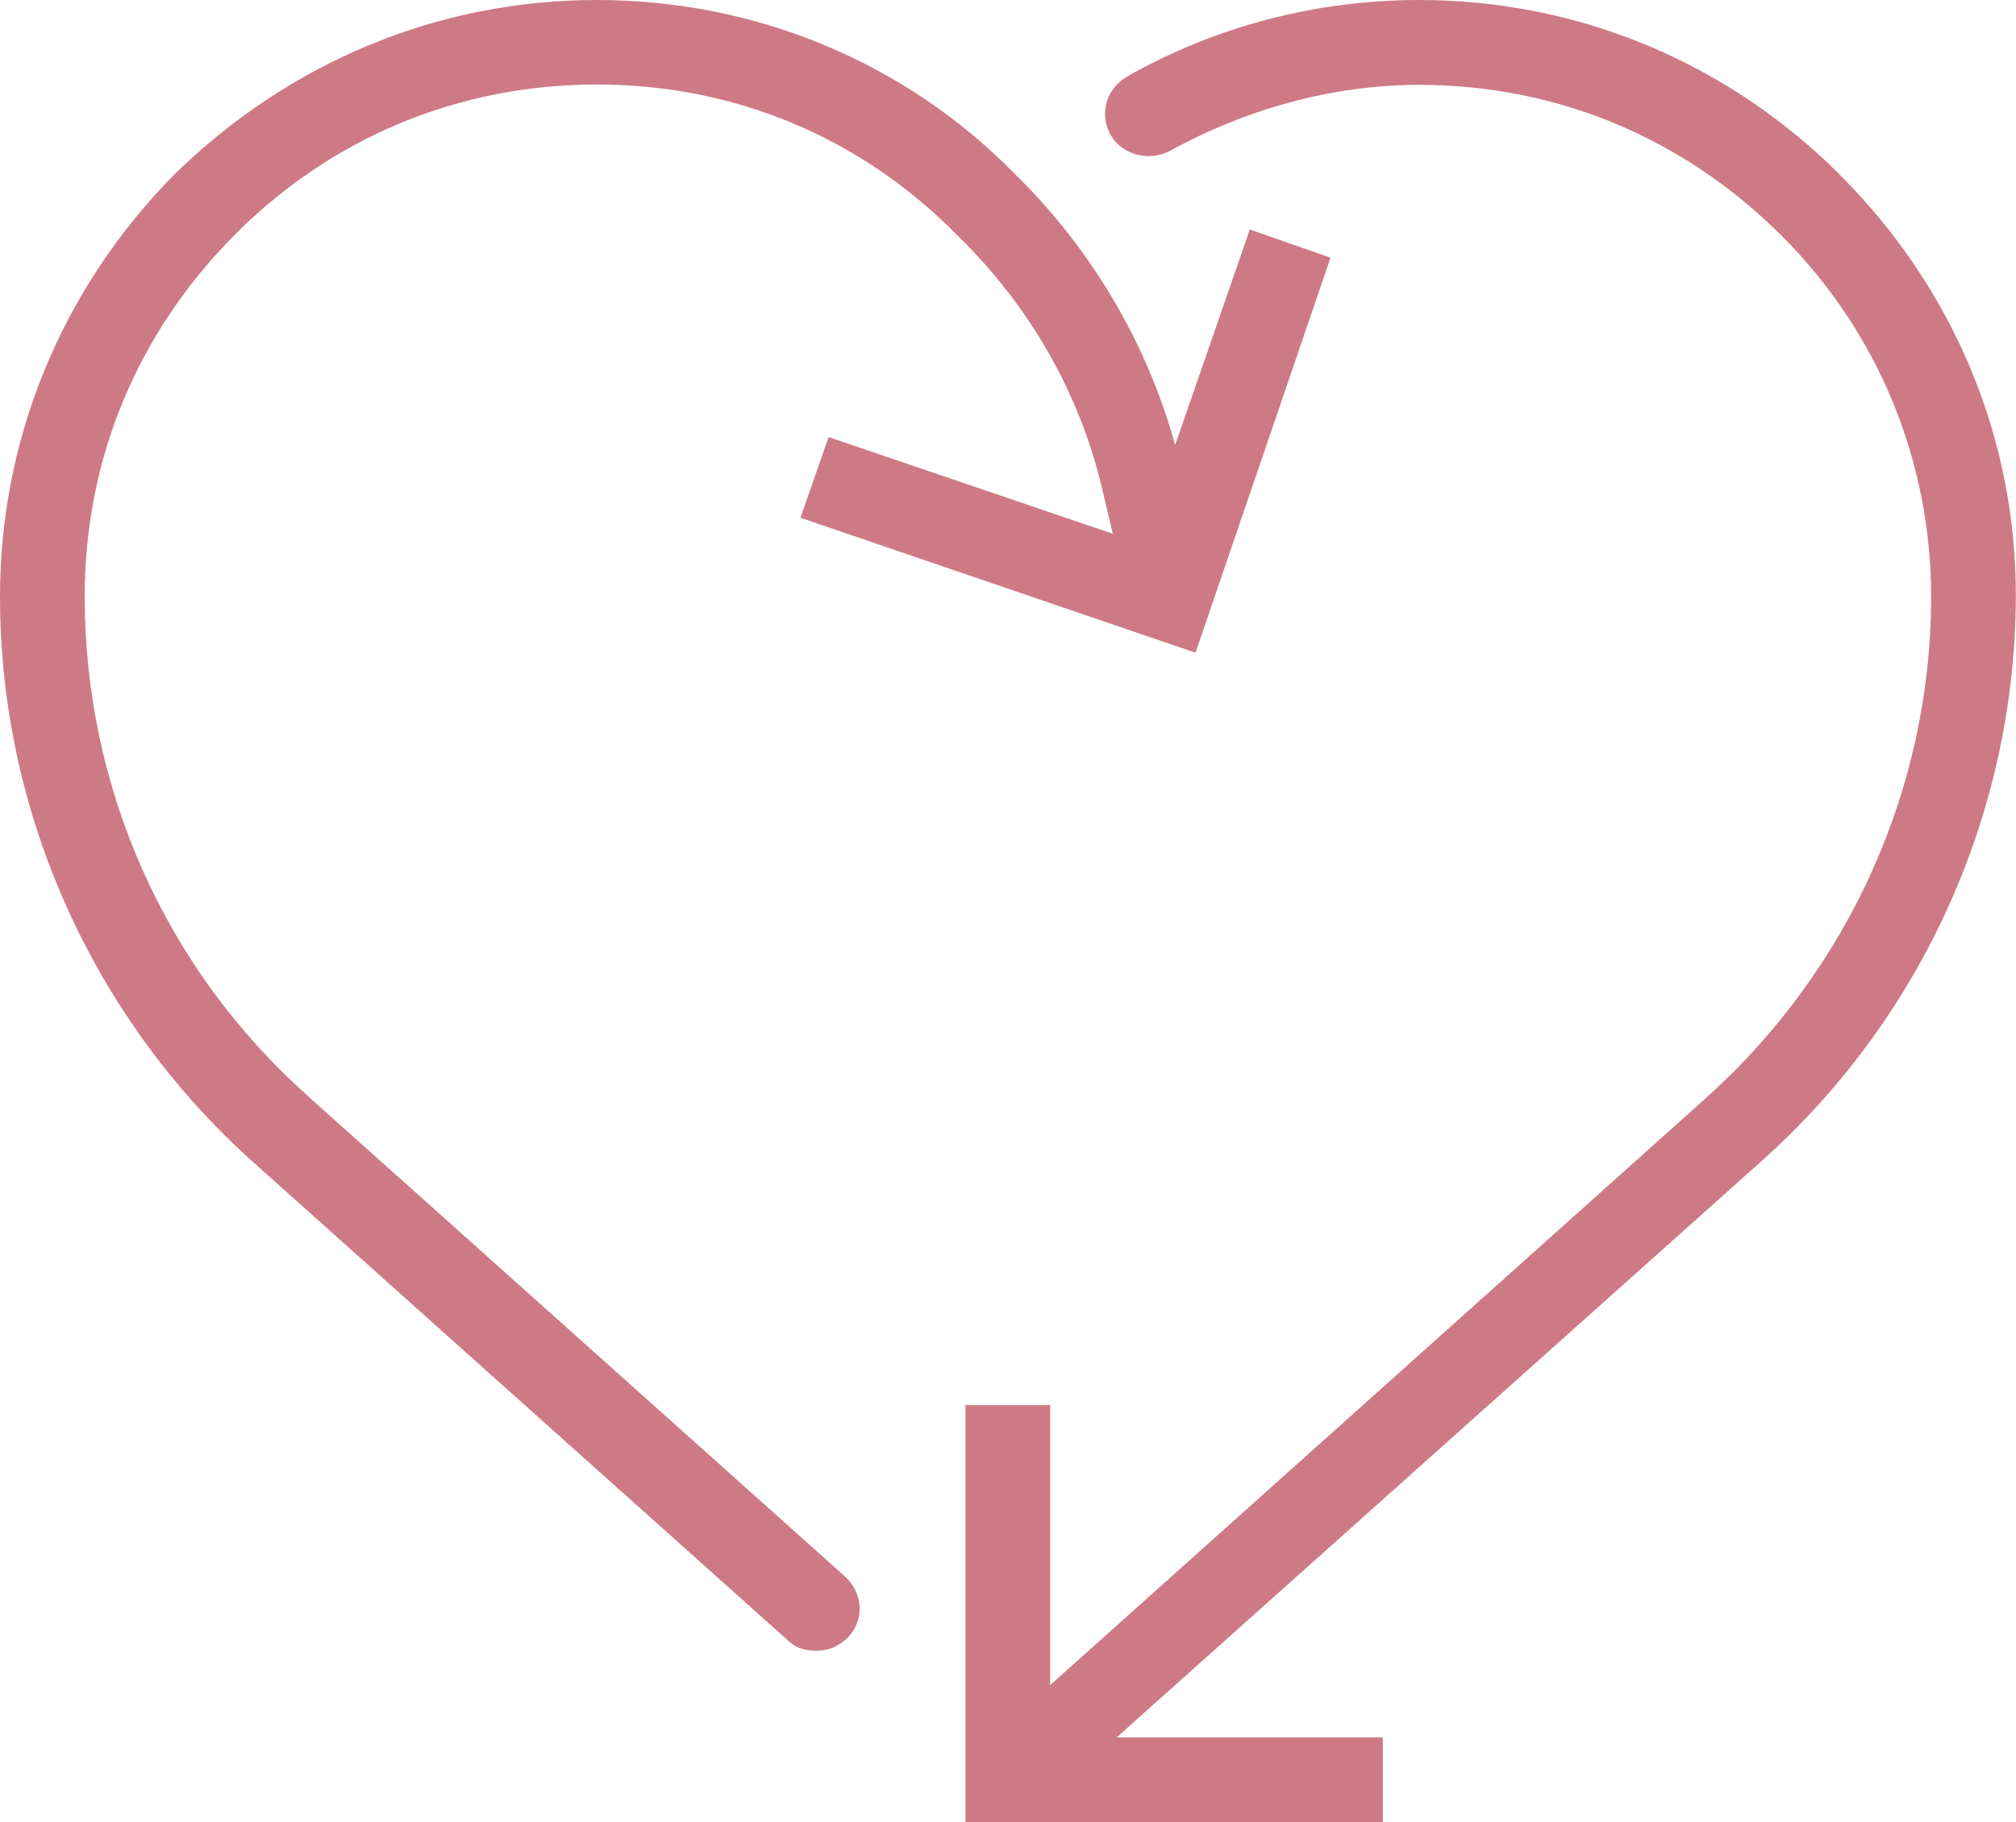
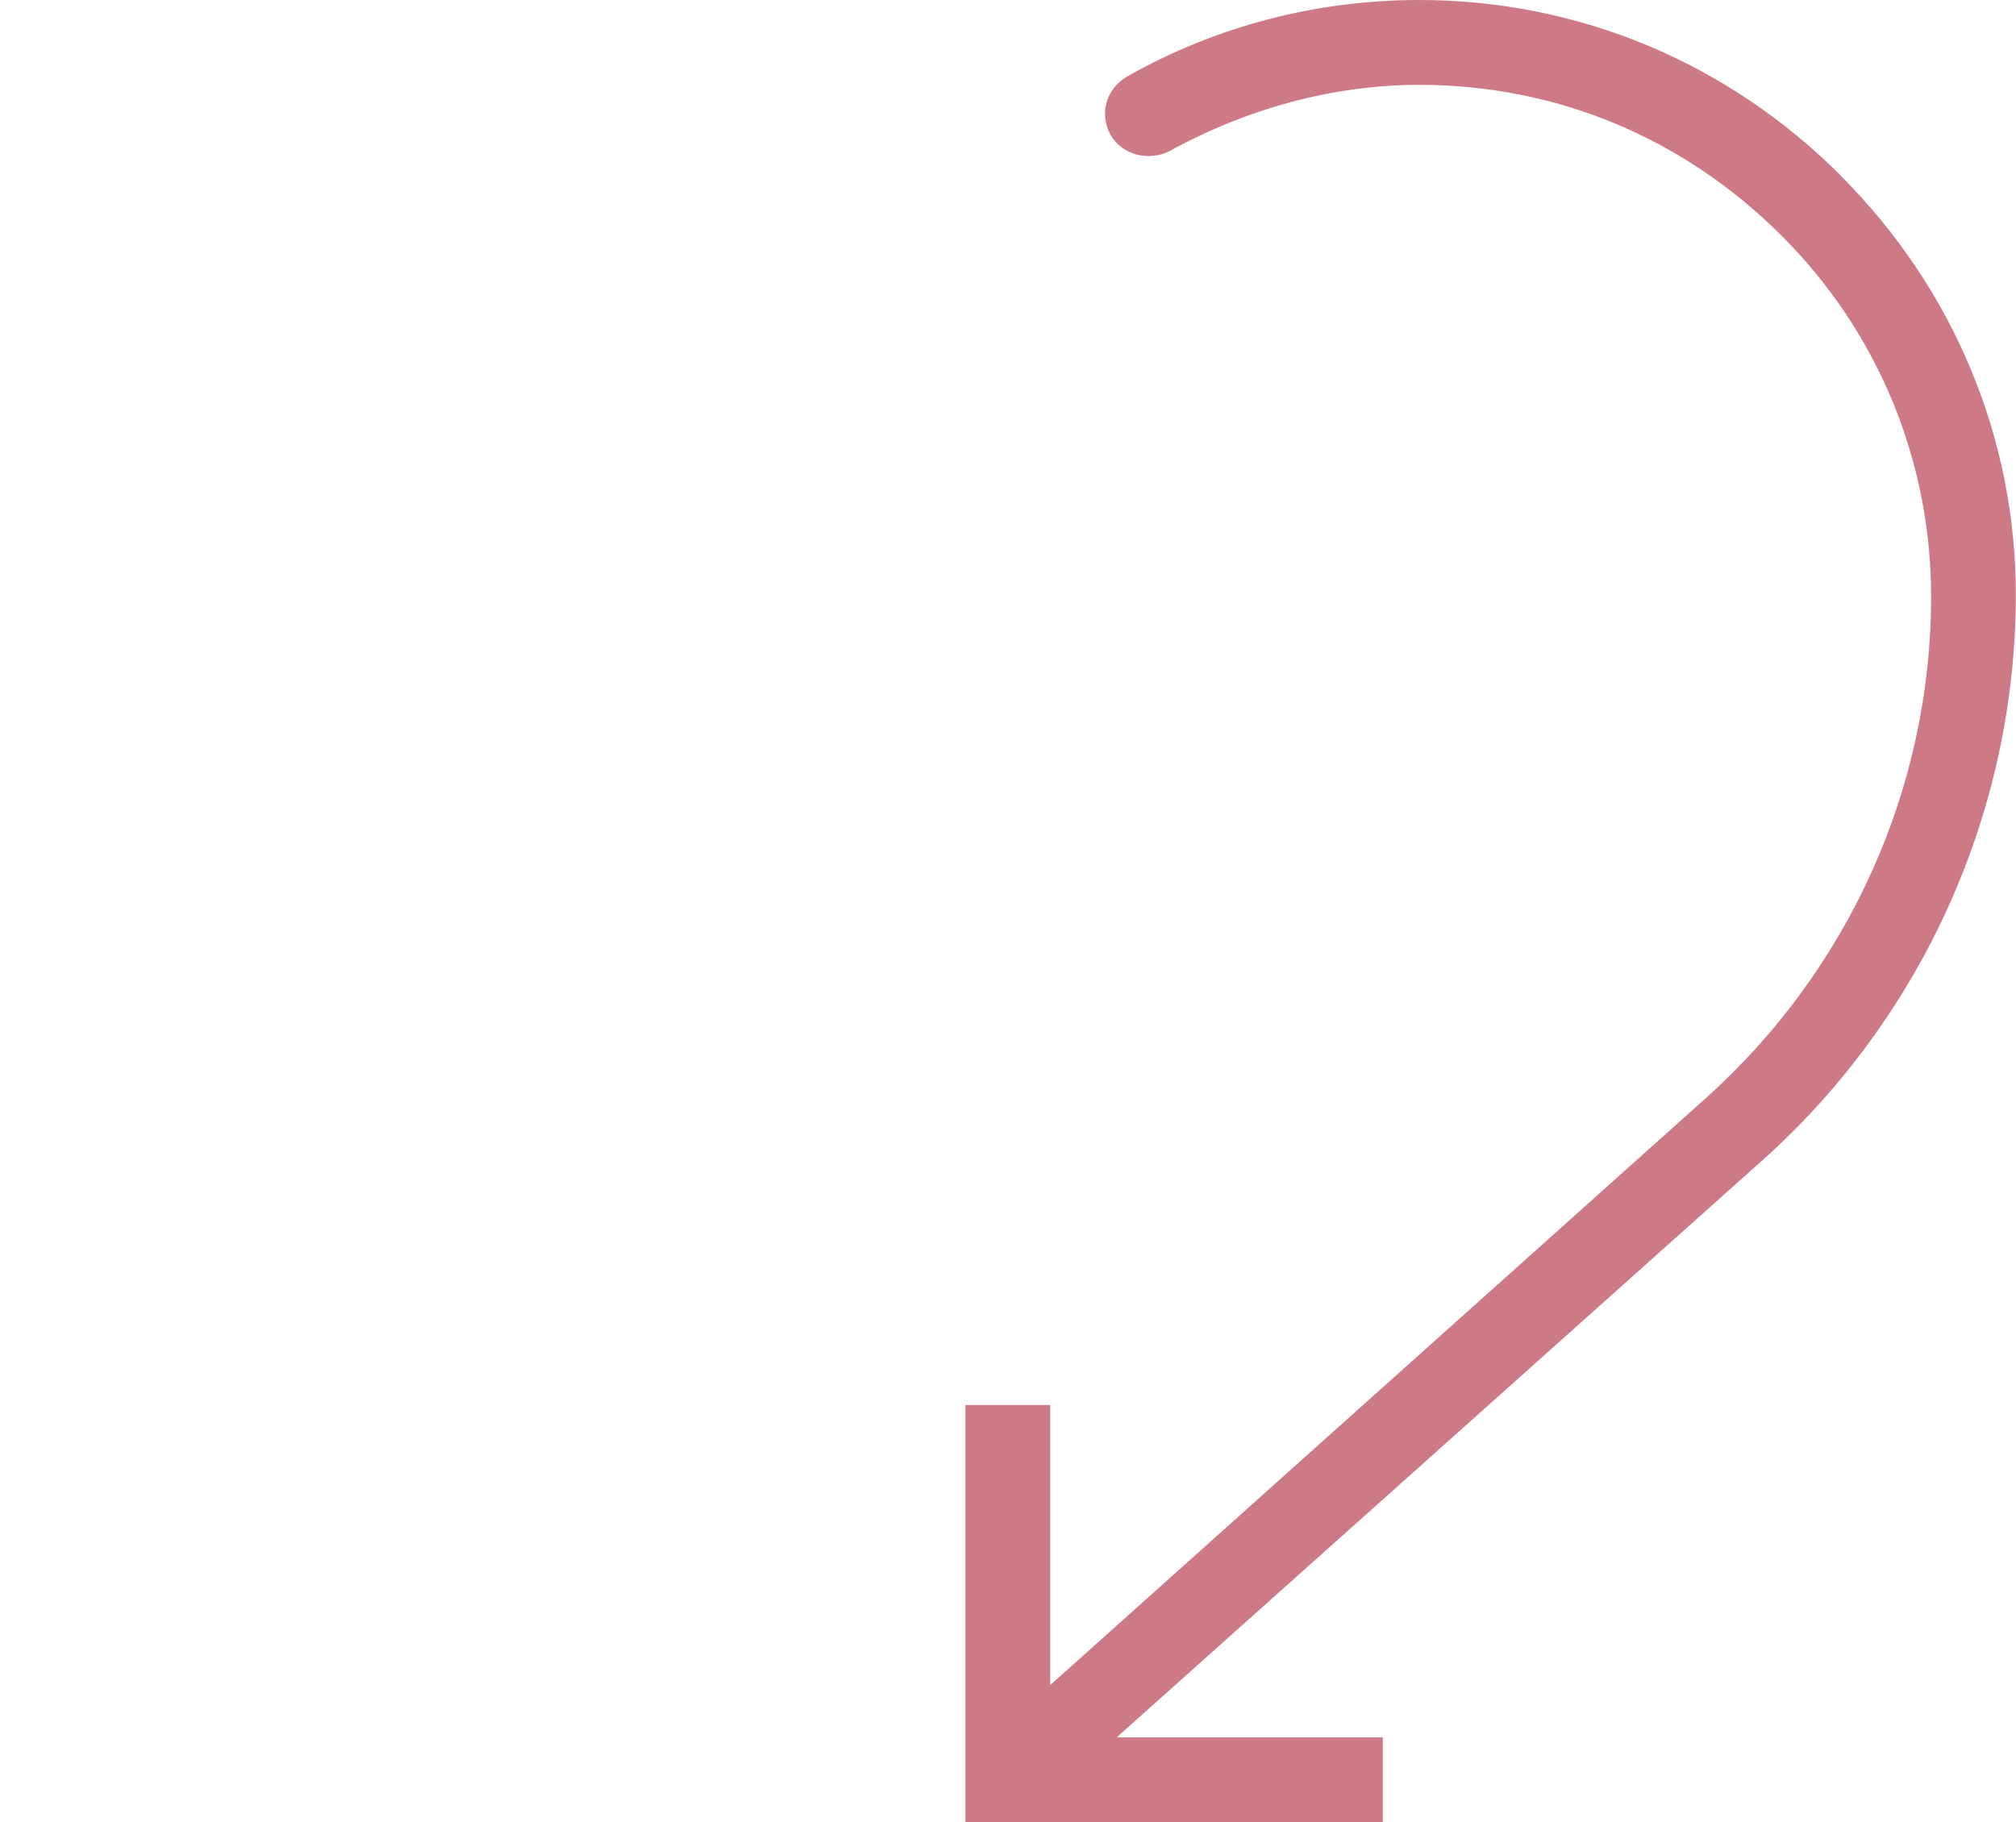
<svg xmlns="http://www.w3.org/2000/svg" id="Layer_2" viewBox="0 0 110.67 100.05">
  <defs>
    <style>.cls-1{fill:#ce7a86;}</style>
  </defs>
  <g id="Layer_1-2">
    <g>
-       <path class="cls-1" d="M16.93,60.2c-7.86-6.97-12.28-16.93-12.28-27.45,0-7.53,2.88-14.5,8.3-19.92,5.31-5.31,12.28-8.19,19.81-8.19s14.5,2.88,19.81,8.3c3.98,3.87,6.75,8.74,7.97,14.05l.55,2.32-15.6-5.31-1.55,4.43,21.69,7.41,7.41-21.69-4.43-1.55-4.1,11.84c-1.55-5.64-4.65-10.85-8.85-14.94C49.69,3.43,41.5,0,32.76,0S15.83,3.43,9.52,9.63C3.43,15.83,0,24.02,0,32.76c0,11.84,5.09,23.13,13.83,30.99l29.44,26.34c.44,.44,1,.55,1.55,.55,.66,0,1.22-.22,1.77-.77,.89-1,.77-2.43-.22-3.32l-29.44-26.34Z" />
      <path class="cls-1" d="M101.04,9.63C94.84,3.43,86.65,0,77.91,0c-5.64,0-11.18,1.44-16.05,4.21-1.11,.66-1.55,1.99-.89,3.21,.66,1.11,2.1,1.44,3.21,.89,4.21-2.32,8.96-3.65,13.72-3.65,7.53,0,14.5,2.88,19.92,8.3,5.31,5.31,8.19,12.39,8.19,19.81,0,10.51-4.54,20.47-12.28,27.45l-36.08,32.31v-15.38h-4.65v20.25s0,.55,0,.55v2.1h22.91v-4.65h-14.61l35.53-31.76c8.74-7.86,13.83-19.15,13.83-30.99,0-8.63-3.43-16.82-9.63-23.02h0Z" />
    </g>
  </g>
</svg>